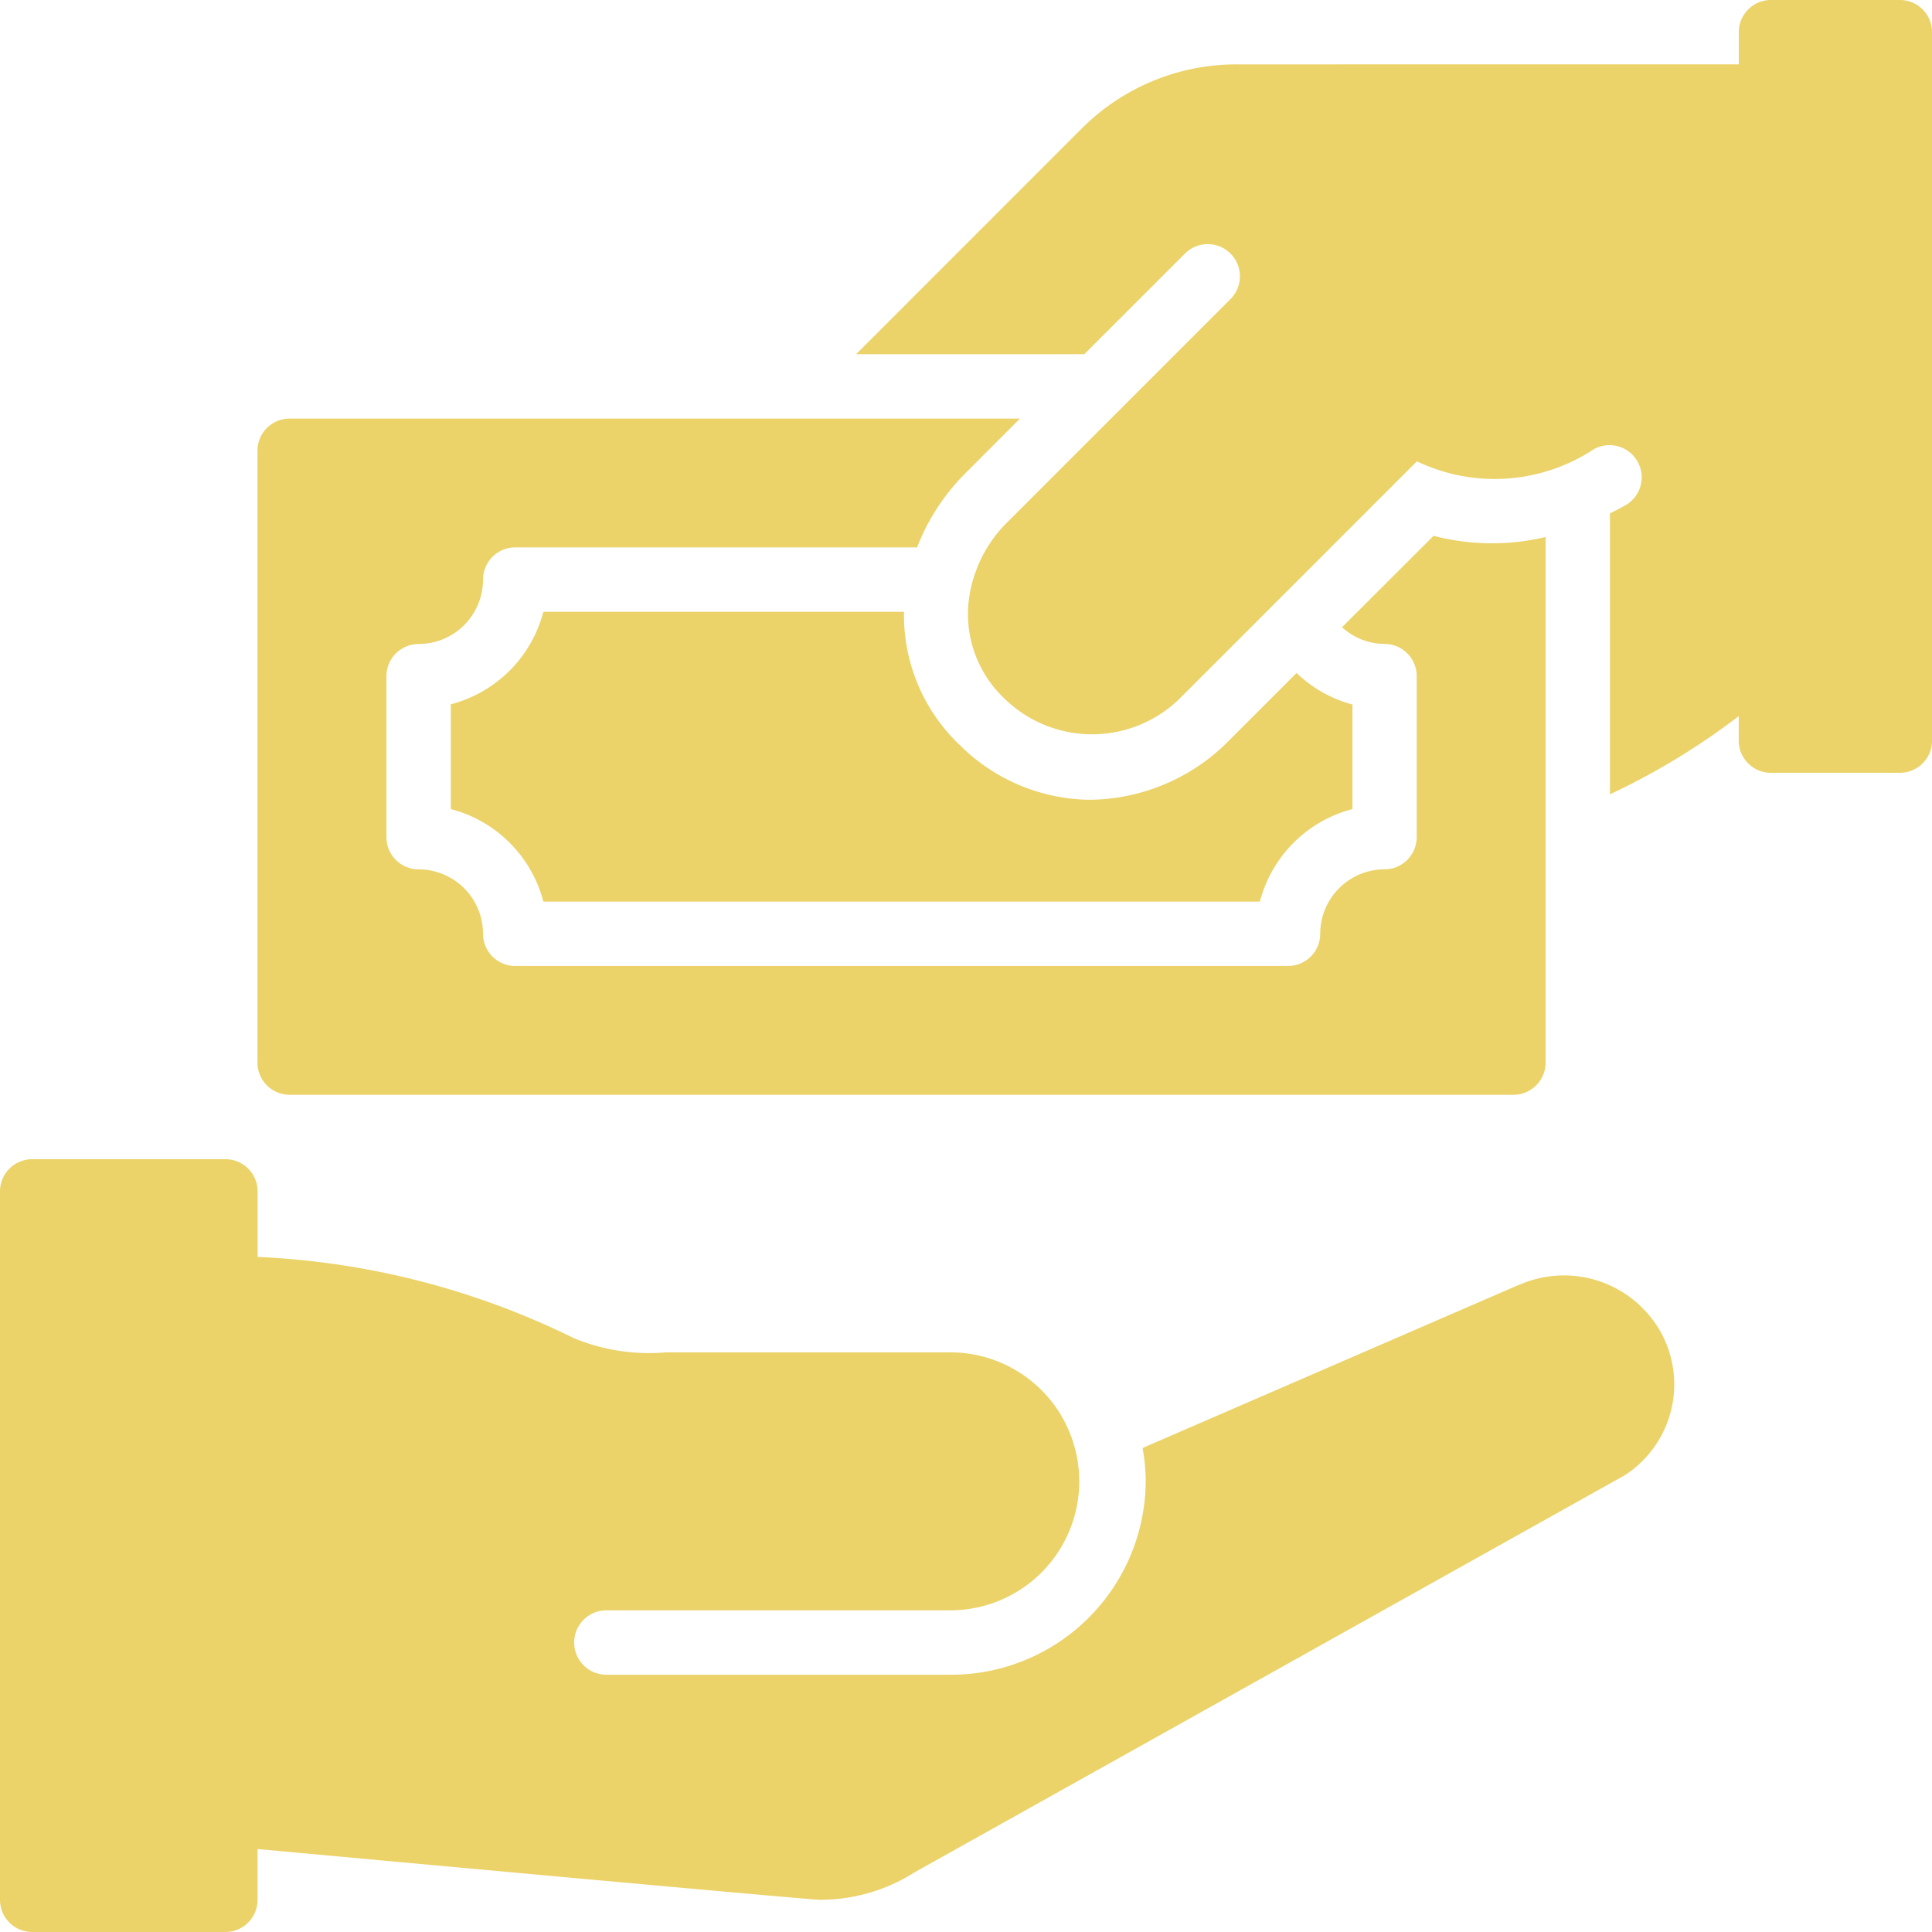
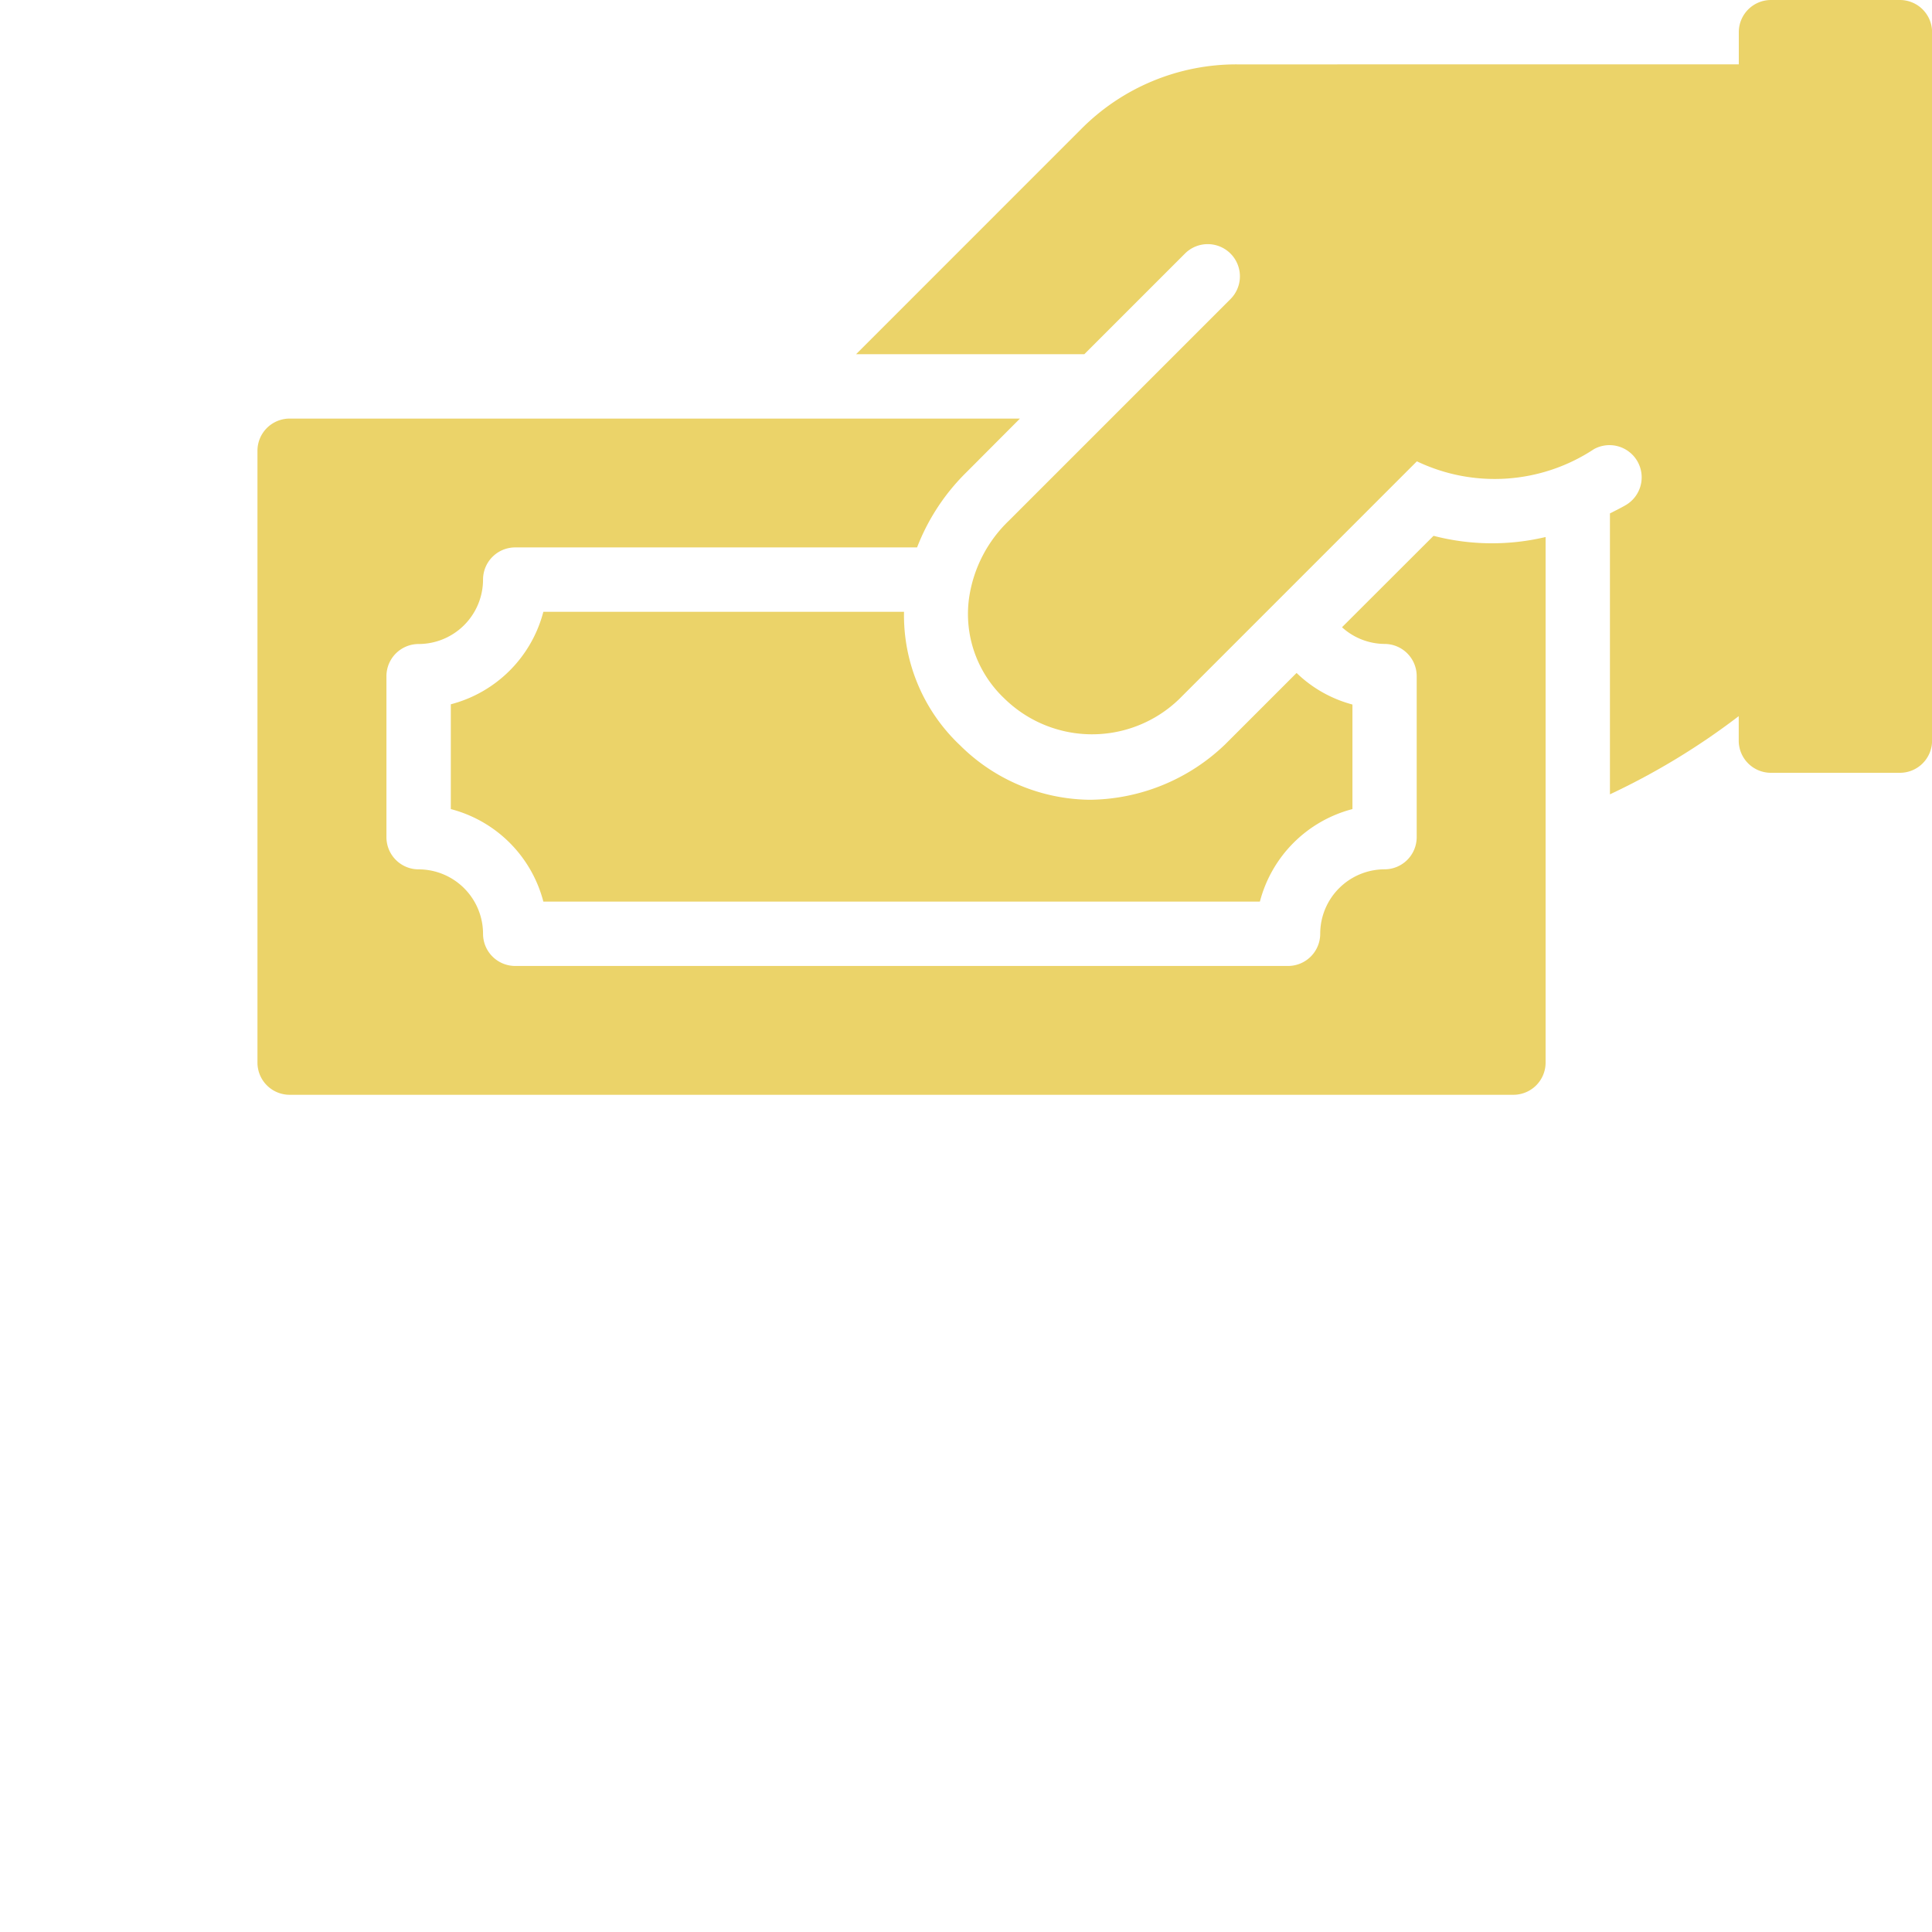
<svg xmlns="http://www.w3.org/2000/svg" width="50" height="50" viewBox="0 0 50 50">
  <g id="Group_28457" data-name="Group 28457" transform="translate(-454 -15)">
-     <path id="Path_95450" data-name="Path 95450" d="M41.308,41.252,31.57,45.474a4.945,4.945,0,0,1,.081.868,5.038,5.038,0,0,1-5.058,5h-8.9a.833.833,0,0,1,0-1.667h8.9a3.338,3.338,0,1,0,0-6.676H19.237a5.09,5.09,0,0,1-2.391-.37,20.529,20.529,0,0,0-8.179-2.1v-1.7A.833.833,0,0,0,7.833,38h-5A.833.833,0,0,0,2,38.833V57.167A.833.833,0,0,0,2.833,58h5a.833.833,0,0,0,.833-.833V55.853s14.249,1.313,14.541,1.313a4.546,4.546,0,0,0,2.467-.713L44.048,46.18a2.8,2.8,0,0,0,.988-3.6,2.871,2.871,0,0,0-3.728-1.324Z" transform="translate(452 7)" fill="#ebd369" />
    <path id="Path_95451" data-name="Path 95451" d="M18.395,21A3.345,3.345,0,0,1,16,23.394v2.712A3.345,3.345,0,0,1,18.395,28.5H36.939a3.345,3.345,0,0,1,2.395-2.394V23.4a3.305,3.305,0,0,1-1.446-.817l-1.856,1.856a5.122,5.122,0,0,1-3.495,1.426,4.831,4.831,0,0,1-3.354-1.406A4.623,4.623,0,0,1,27.729,21Z" transform="translate(449.667 9.833)" fill="#ebd369" />
    <path id="Path_95452" data-name="Path 95452" d="M43.333,18.065a6.013,6.013,0,0,1-2.9-.031L38.064,20.4a1.655,1.655,0,0,0,1.1.432.833.833,0,0,1,.833.833v4.167a.833.833,0,0,1-.833.833A1.669,1.669,0,0,0,37.5,28.333a.833.833,0,0,1-.833.833h-20a.833.833,0,0,1-.833-.833,1.669,1.669,0,0,0-1.667-1.667.833.833,0,0,1-.833-.833V21.667a.833.833,0,0,1,.833-.833,1.669,1.669,0,0,0,1.667-1.667.833.833,0,0,1,.833-.833h10.4a5.5,5.5,0,0,1,1.232-1.9L29.729,15h-18.9a.833.833,0,0,0-.833.833V31.667a.833.833,0,0,0,.833.833H42.5a.833.833,0,0,0,.833-.833Z" transform="translate(450.667 10.833)" fill="#ebd369" />
    <path id="Path_95453" data-name="Path 95453" d="M55.6,2H52.264a.833.833,0,0,0-.833.833v.833H38.444a5.657,5.657,0,0,0-4.026,1.668l-5.832,5.833h5.907l2.6-2.6a.833.833,0,1,1,1.178,1.178l-5.734,5.734a3.456,3.456,0,0,0-1.024,1.98,3.007,3.007,0,0,0,.905,2.612,3.243,3.243,0,0,0,4.531.02L43.1,13.939a4.663,4.663,0,0,0,4.582-.315.833.833,0,0,1,.837,1.44c-.14.082-.282.151-.423.223v7.27a18.224,18.224,0,0,0,3.333-2.023v.633a.833.833,0,0,0,.833.833H55.6a.833.833,0,0,0,.833-.833V2.833A.833.833,0,0,0,55.6,2Z" transform="translate(447.569 13)" fill="#ebd369" />
  </g>
</svg>